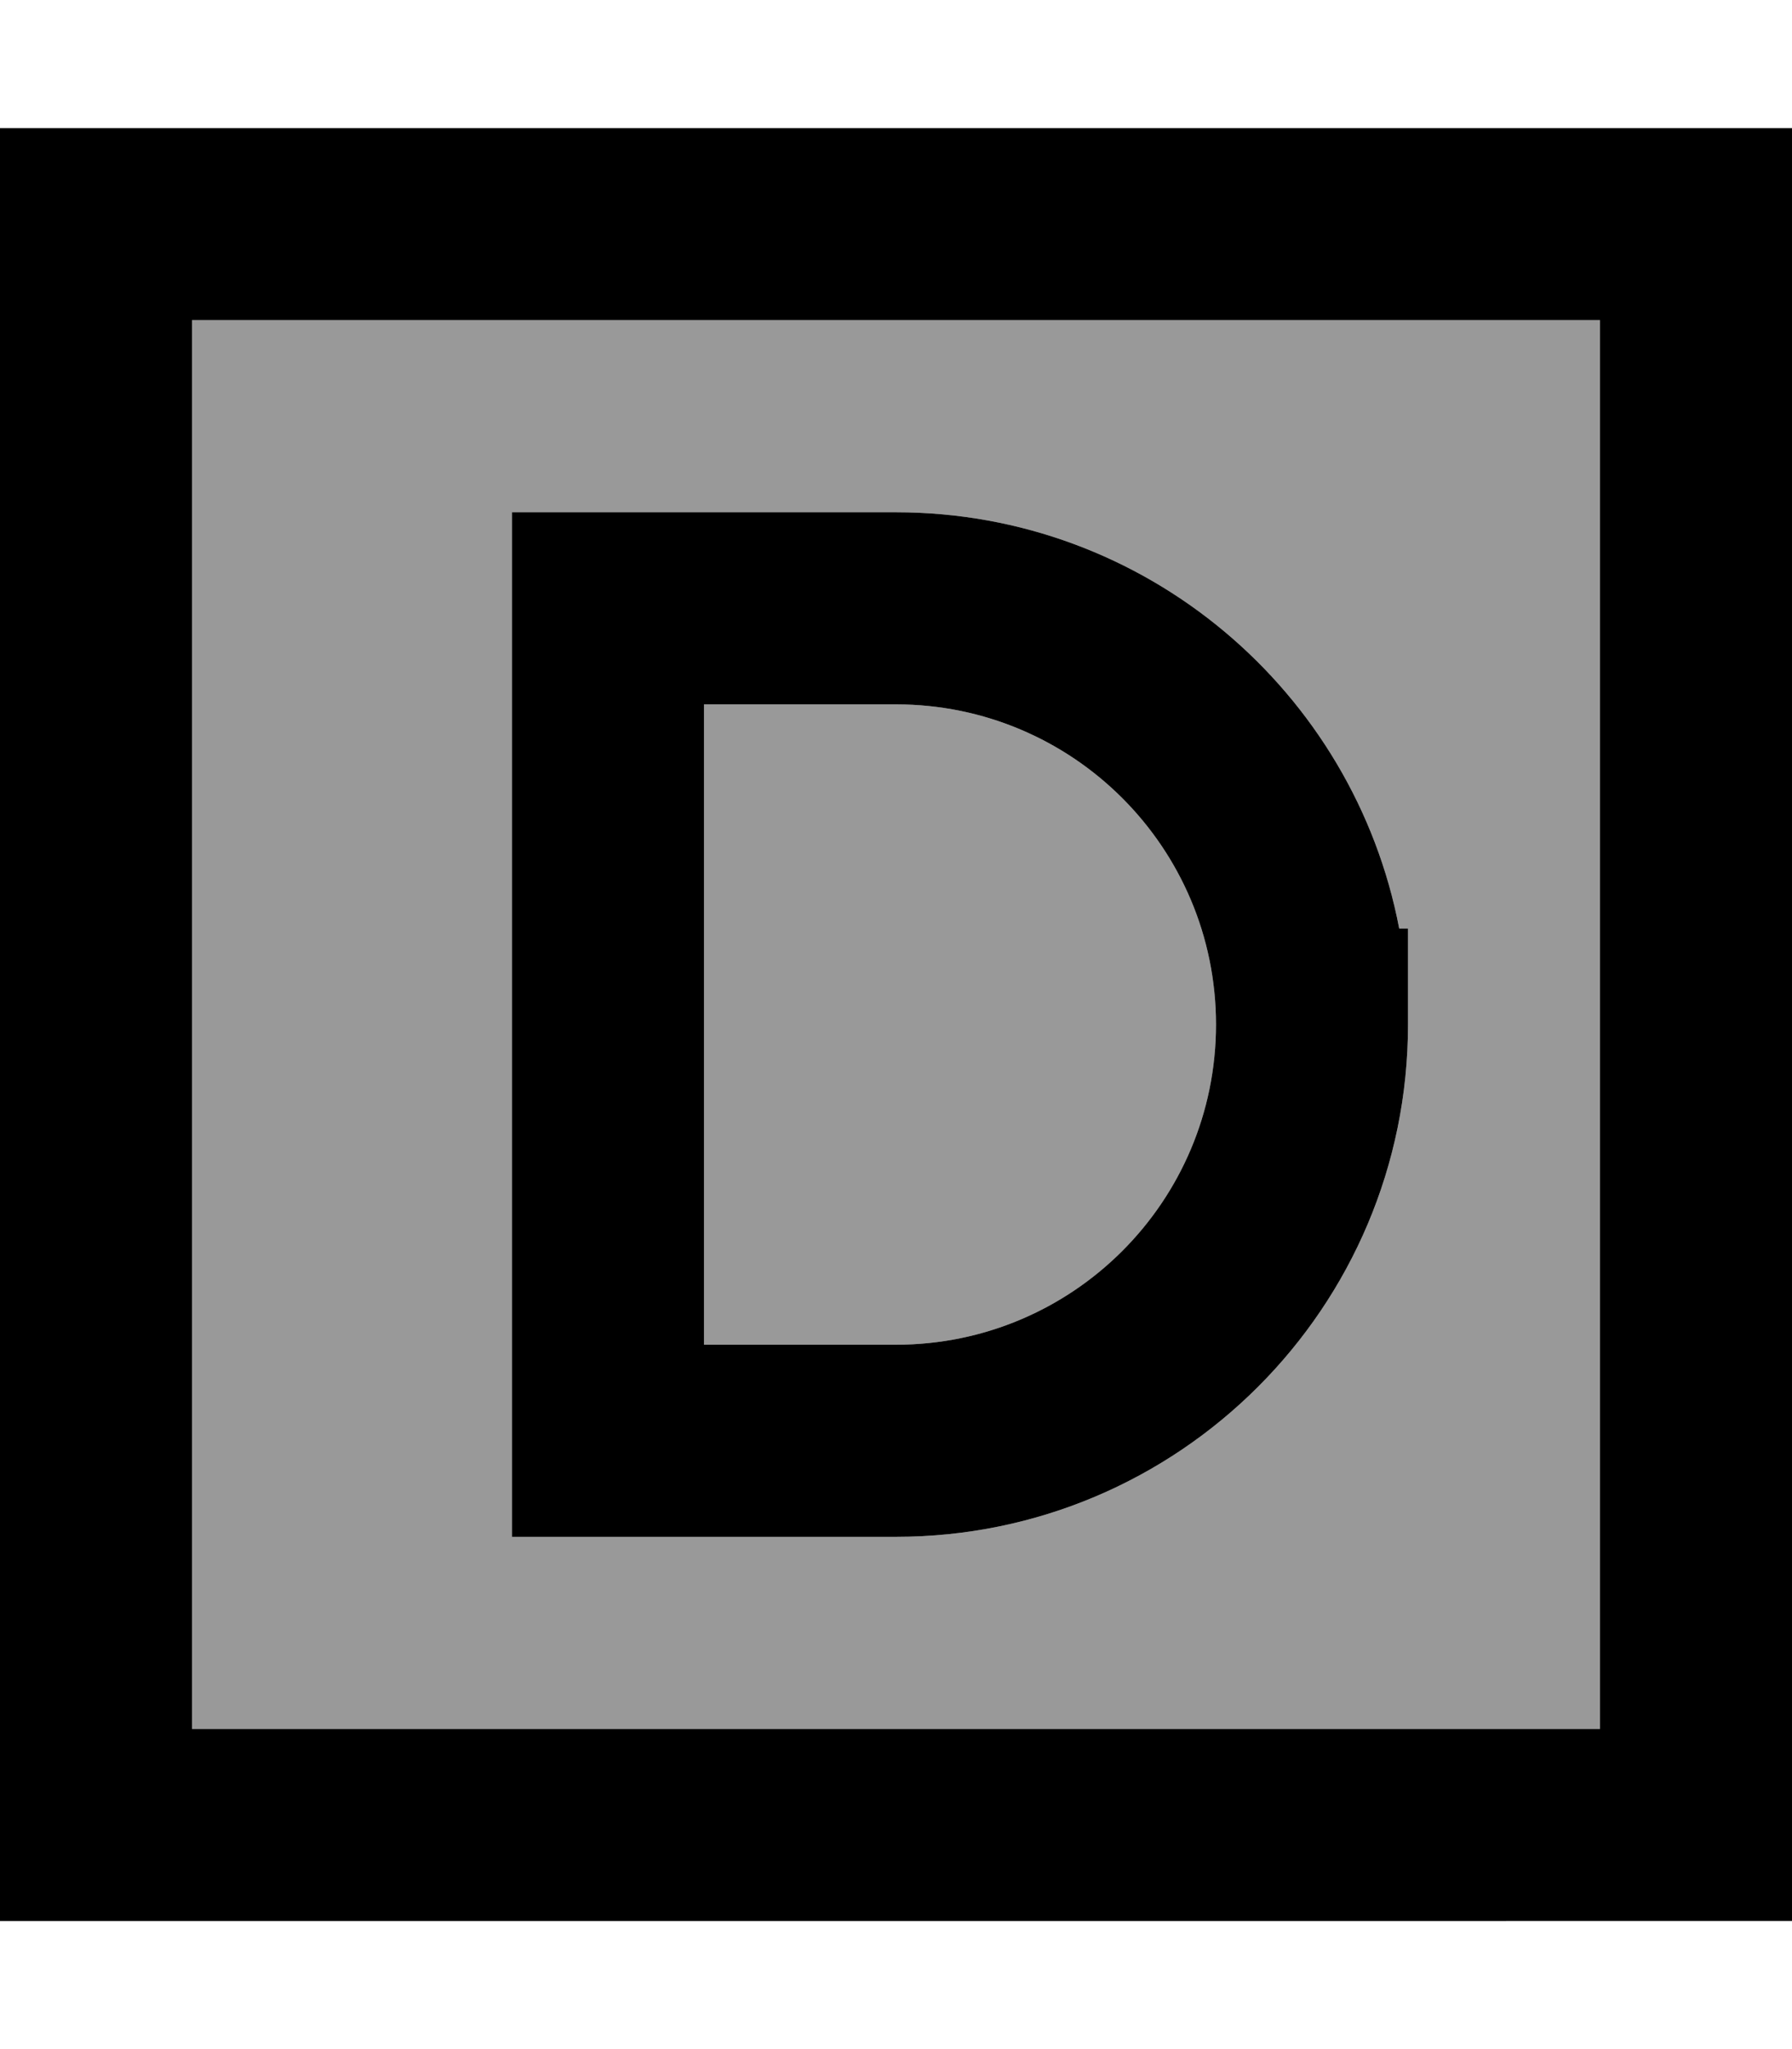
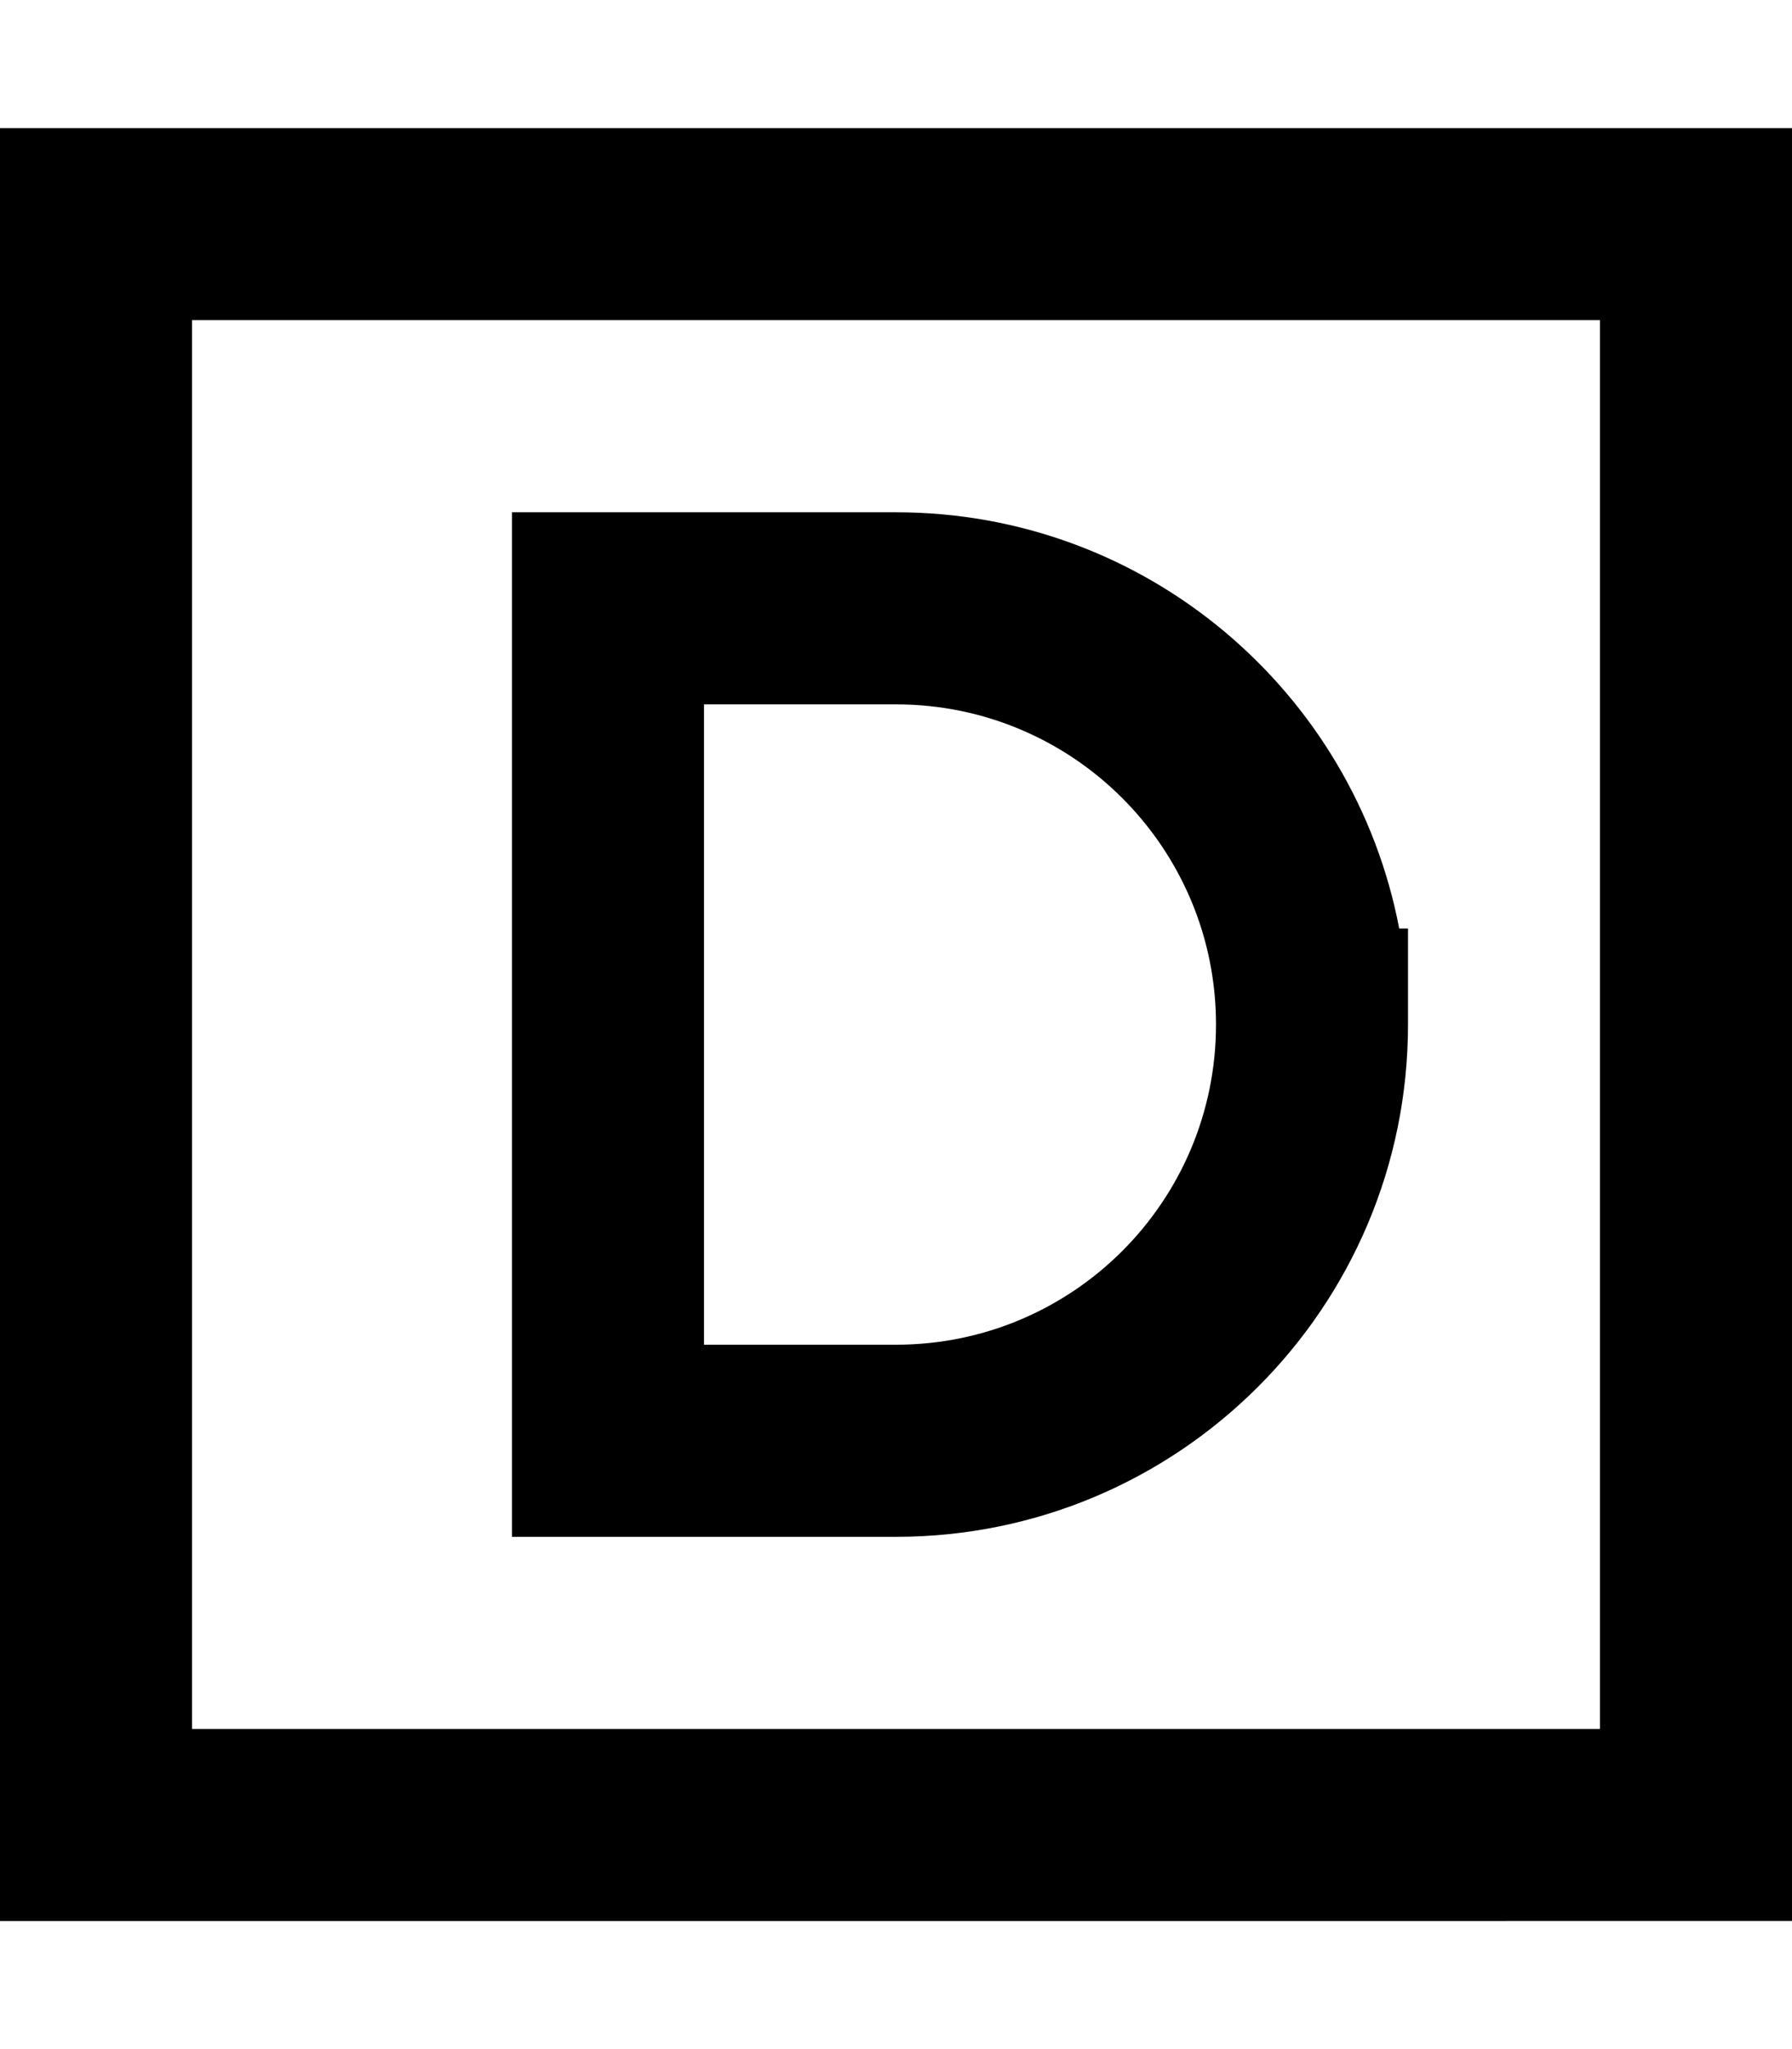
<svg xmlns="http://www.w3.org/2000/svg" viewBox="0 0 448 512">
  <defs>
    <style>.fa-secondary{opacity:.4}</style>
  </defs>
-   <path class="fa-secondary" d="M48 80l352 0 0 352L48 432 48 80zm80 48l0 24 0 208 0 24 24 0 72 0c70.7 0 128-57.3 128-128l0-24-2.2 0C338.5 172.8 286.5 128 224 128l-72 0-24 0zm48 48l48 0c44.2 0 80 35.8 80 80s-35.8 80-80 80l-48 0 0-160z" />
  <path class="fa-primary" d="M48 80l0 352 352 0 0-352L48 80zM0 32l48 0 352 0 48 0 0 48 0 352 0 48-48 0L48 480 0 480l0-48L0 80 0 32zm152 96l72 0c62.5 0 114.5 44.8 125.8 104l2.2 0 0 24c0 70.7-57.3 128-128 128l-72 0-24 0 0-24 0-208 0-24 24 0zm72 48l-48 0 0 160 48 0c44.2 0 80-35.8 80-80s-35.8-80-80-80z" />
</svg>